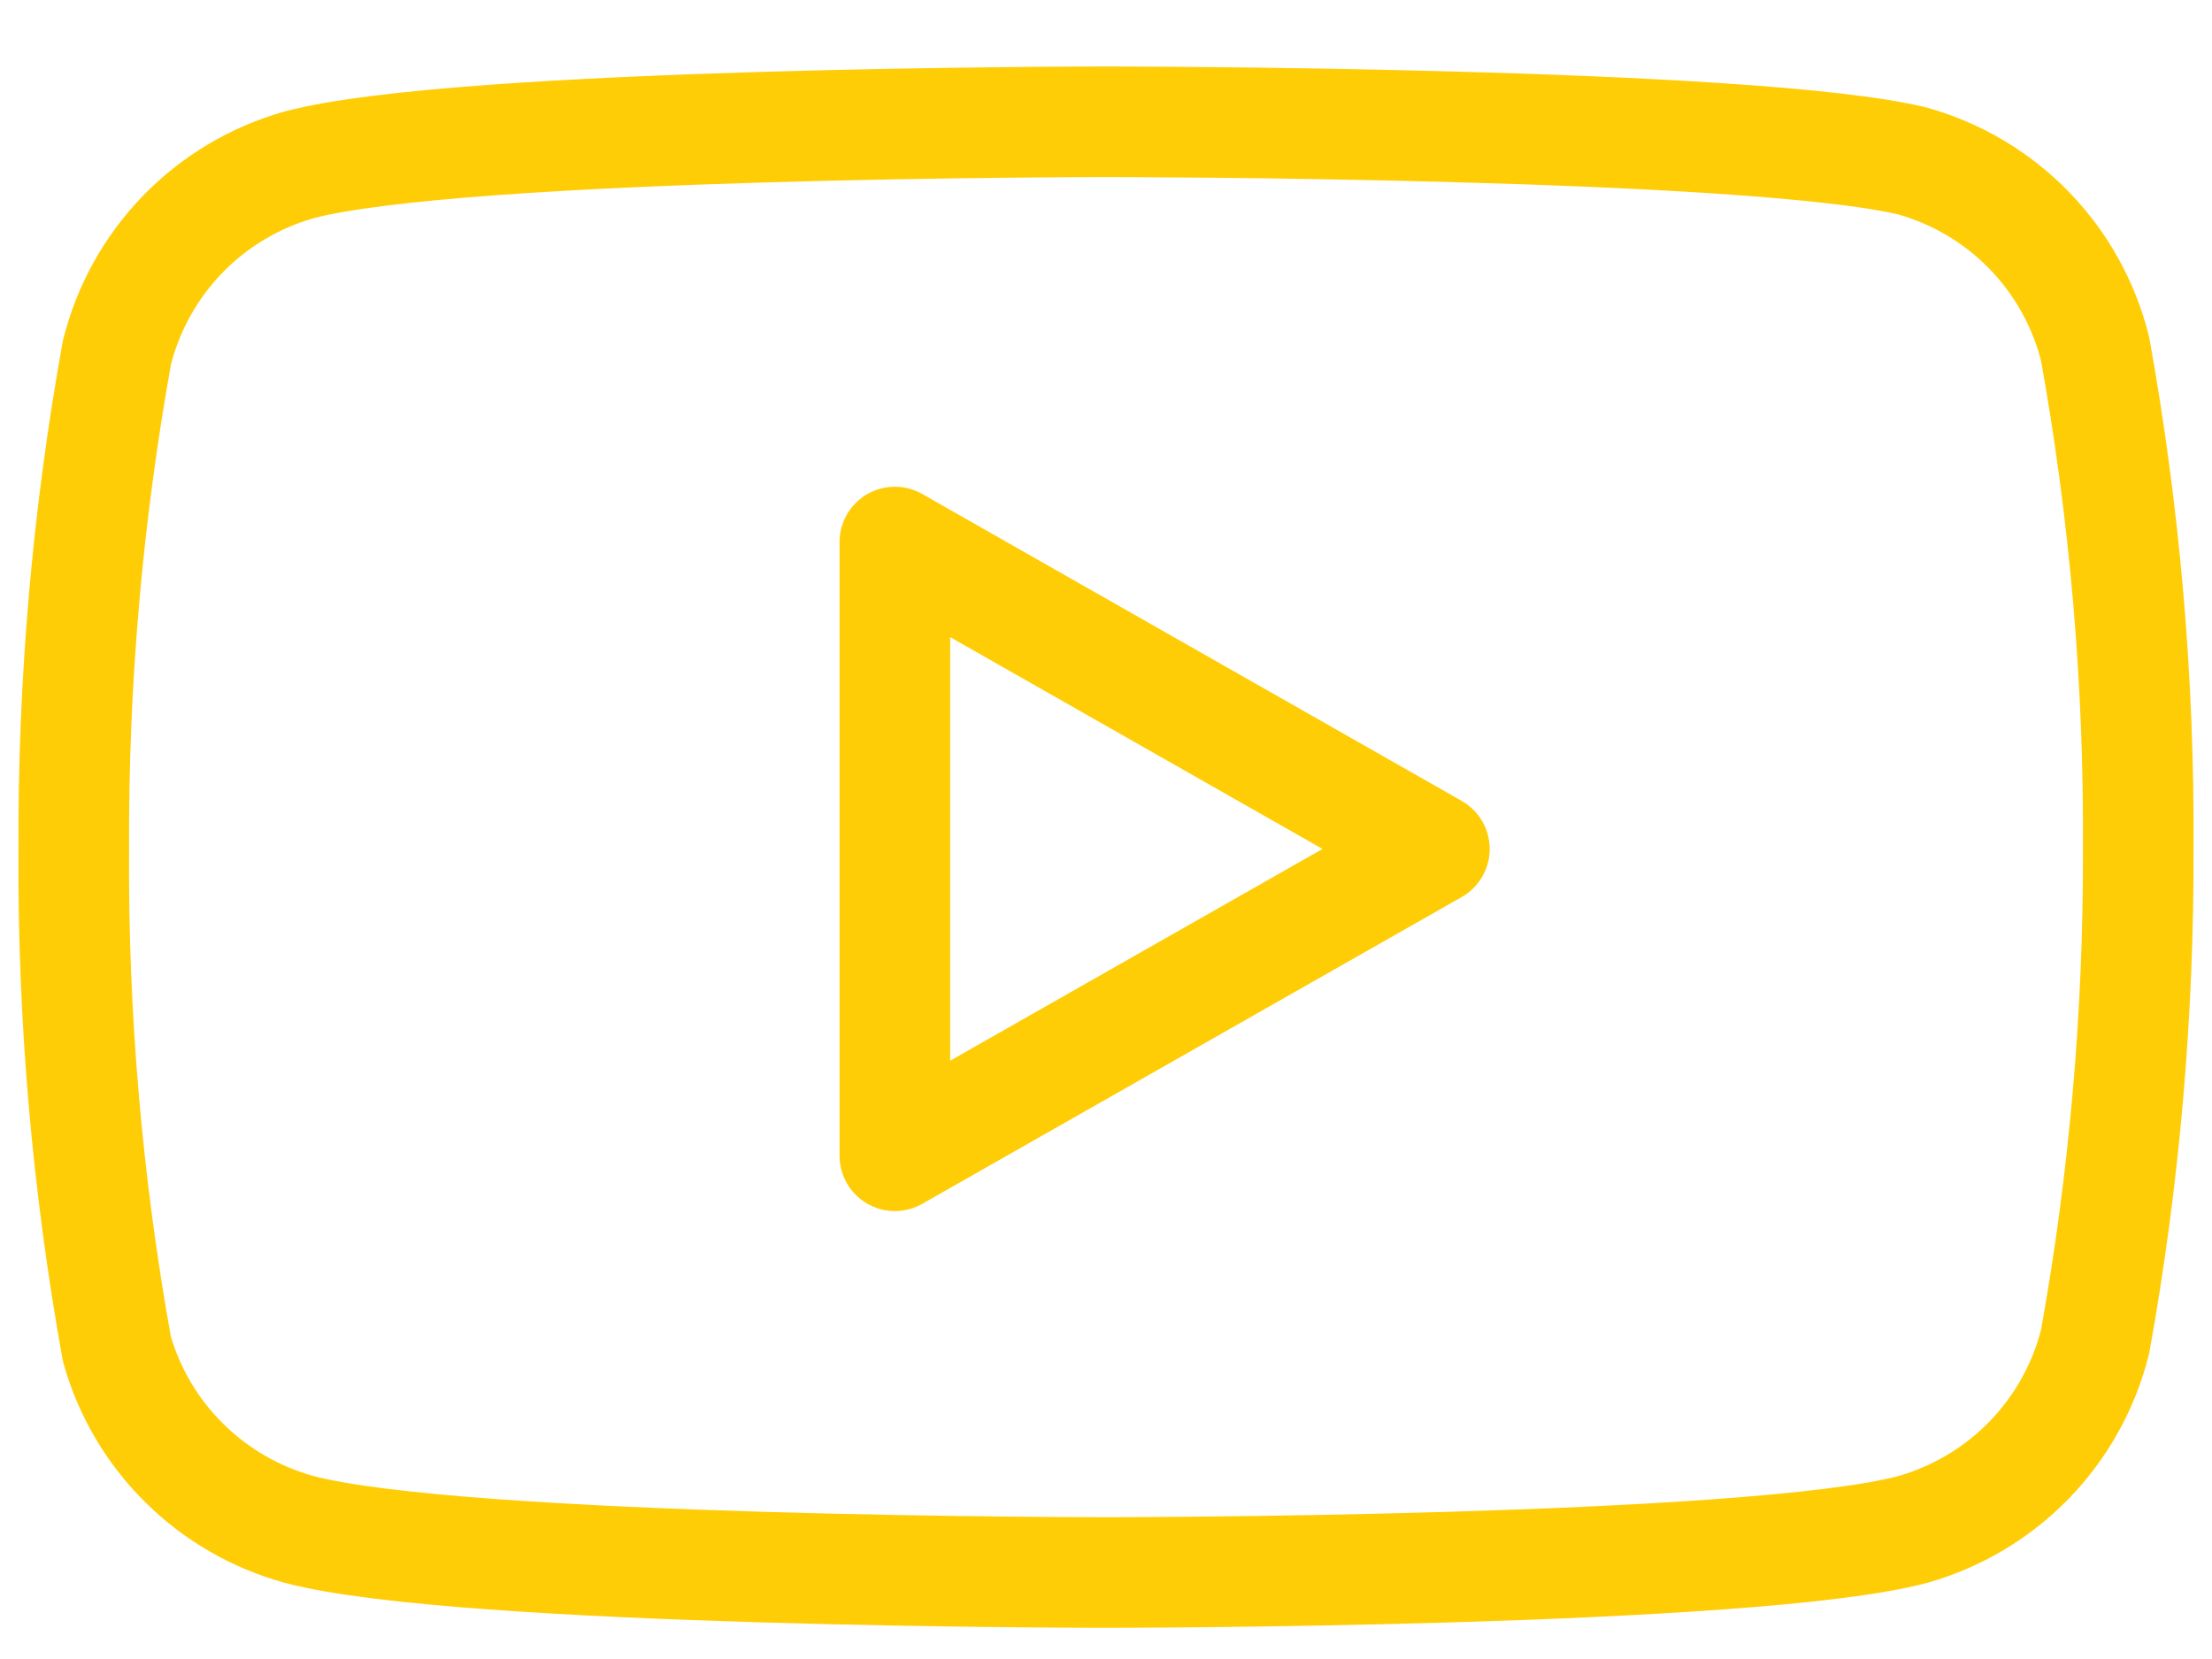
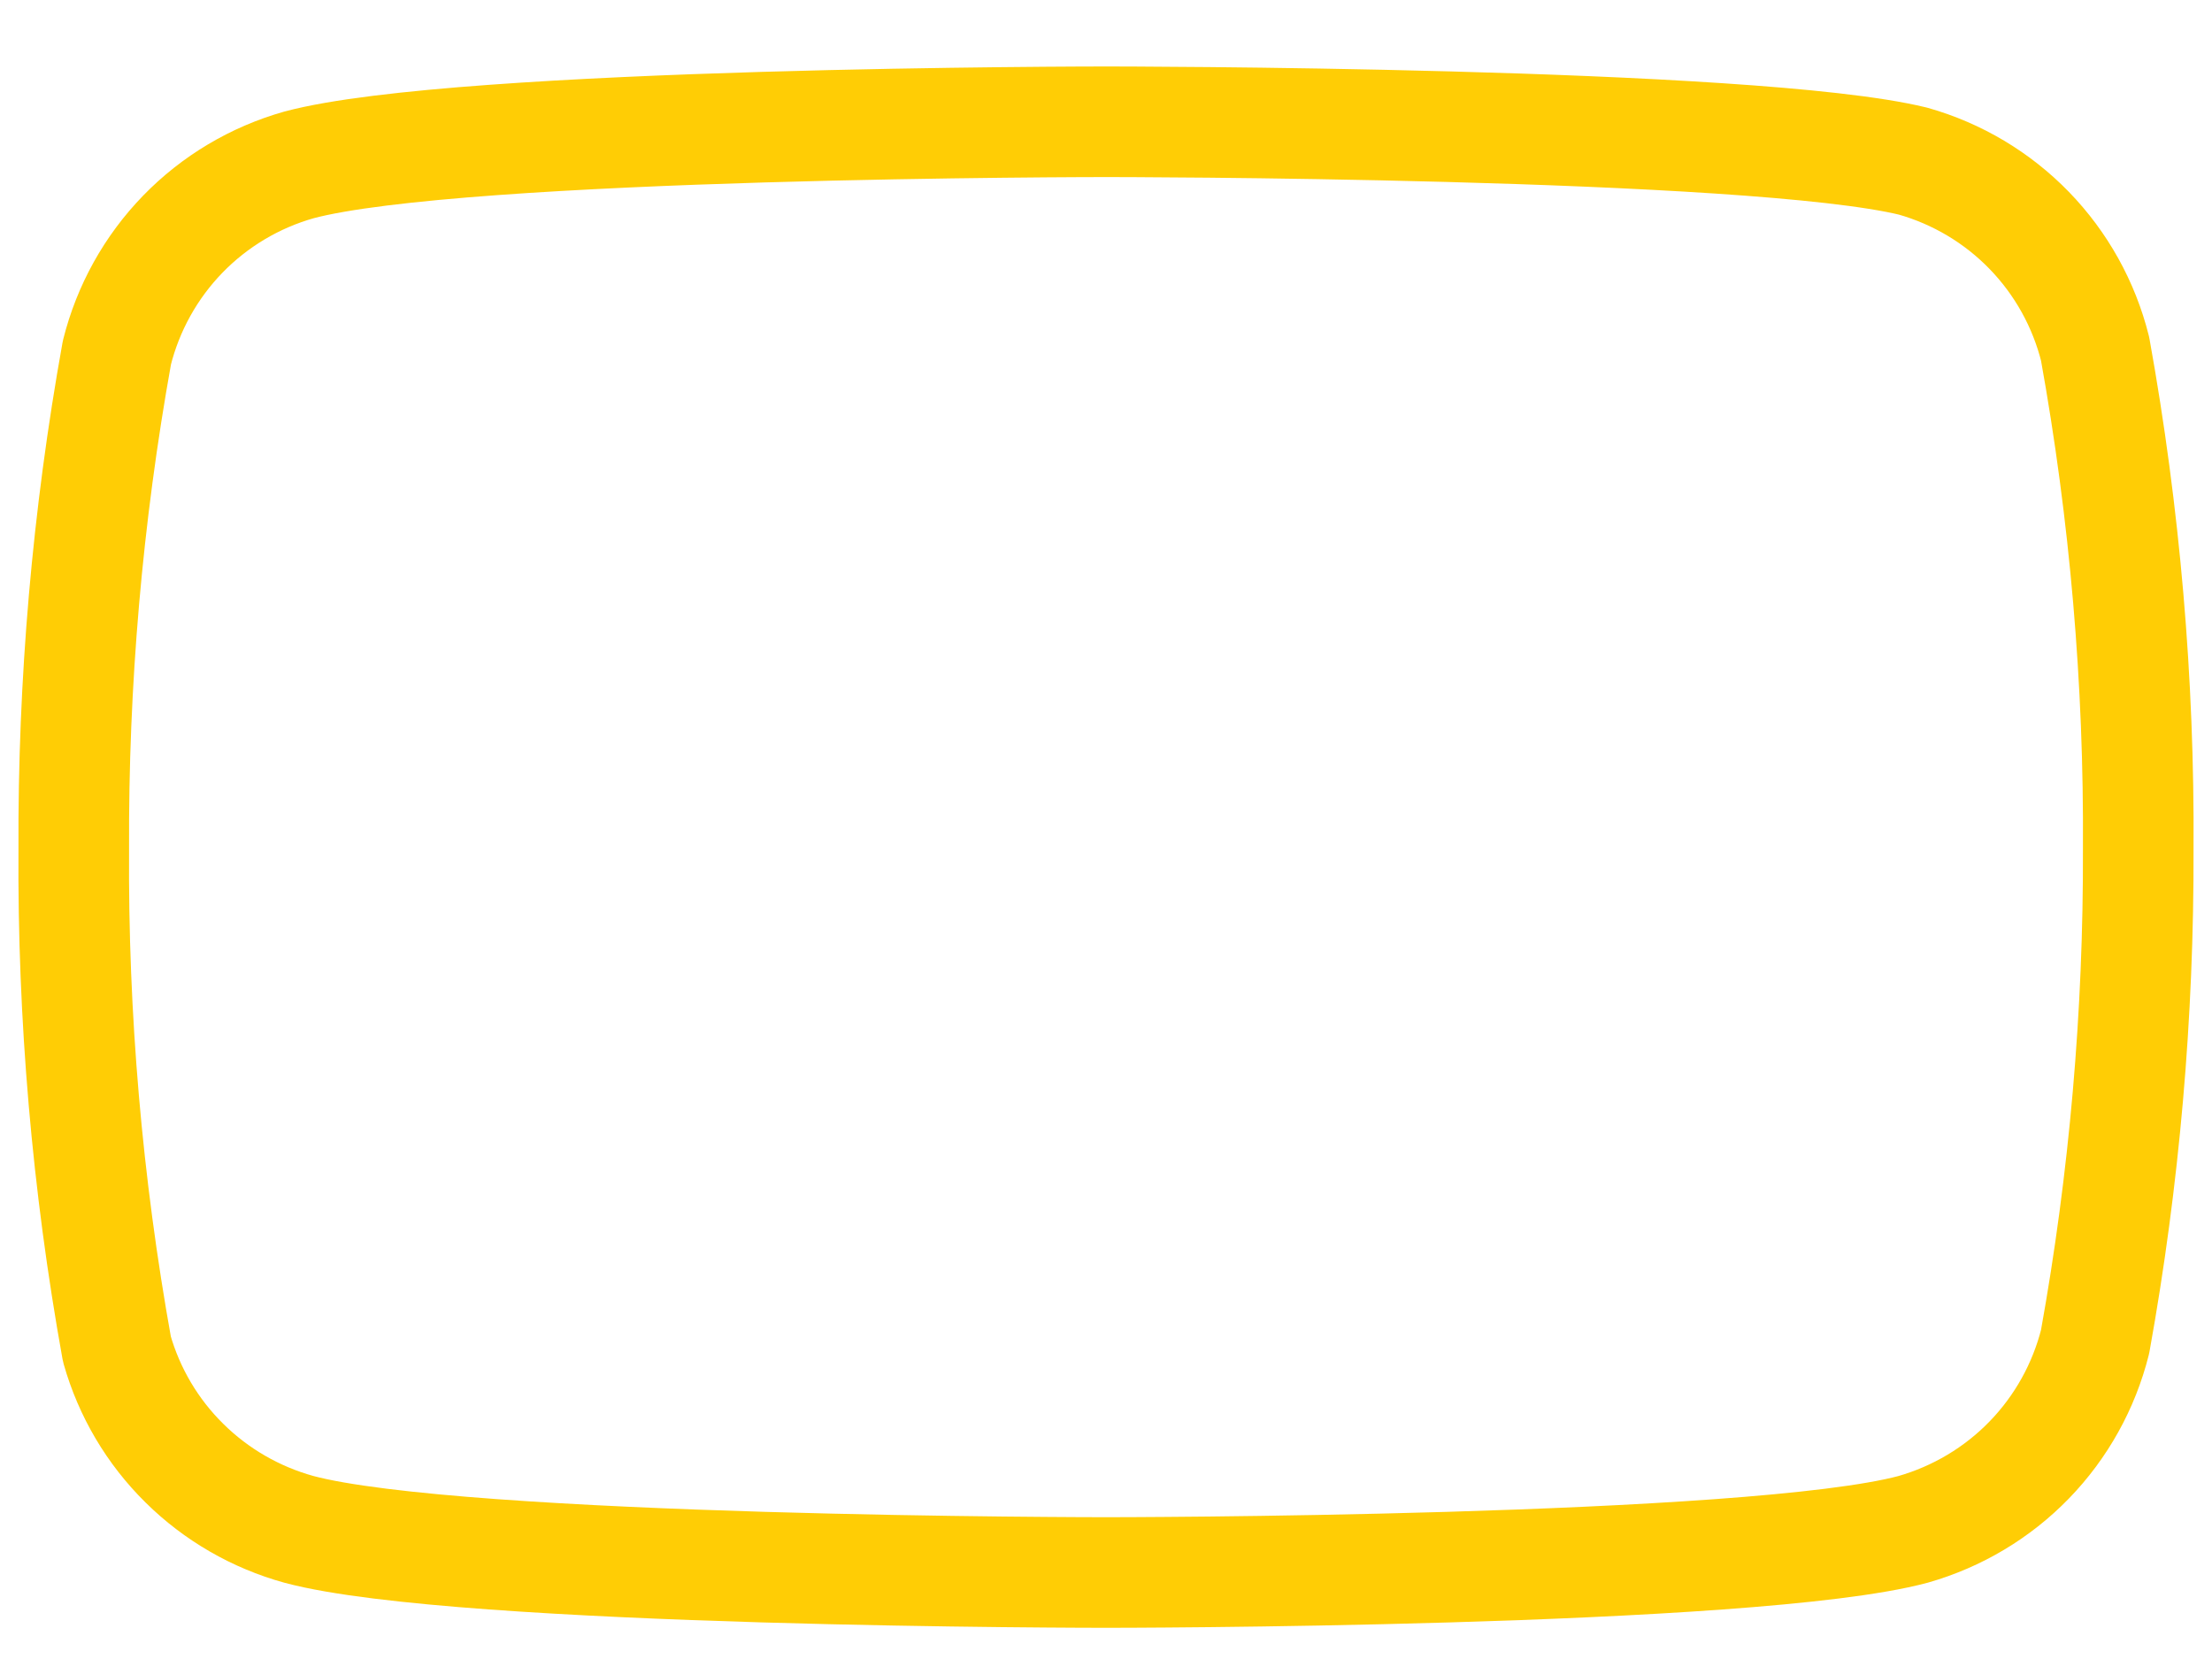
<svg xmlns="http://www.w3.org/2000/svg" width="20" height="15" viewBox="0 0 20 15" fill="none">
  <g id="Group 169">
-     <path id="Vector" d="M18.943 3.154C18.842 2.751 18.637 2.382 18.348 2.084C18.059 1.786 17.696 1.57 17.297 1.457C15.837 1.101 10 1.101 10 1.101C10 1.101 4.163 1.101 2.703 1.491C2.304 1.604 1.941 1.82 1.652 2.118C1.363 2.416 1.158 2.785 1.057 3.188C0.79 4.669 0.66 6.171 0.667 7.676C0.657 9.192 0.788 10.706 1.057 12.198C1.168 12.589 1.378 12.944 1.667 13.229C1.955 13.514 2.312 13.72 2.703 13.828C4.163 14.218 10 14.218 10 14.218C10 14.218 15.837 14.218 17.297 13.828C17.696 13.714 18.059 13.498 18.348 13.2C18.637 12.902 18.842 12.533 18.943 12.131C19.208 10.661 19.338 9.17 19.333 7.676C19.343 6.16 19.212 4.646 18.943 3.154V3.154Z" stroke="#FFCD05" stroke-linecap="round" stroke-linejoin="round" />
-     <path id="Vector_2" d="M8.091 10.45L12.969 7.676L8.091 4.901V10.45Z" stroke="#FFCD05" stroke-linecap="round" stroke-linejoin="round" />
+     <path id="Vector" d="M18.943 3.154C18.842 2.751 18.637 2.382 18.348 2.084C18.059 1.786 17.696 1.57 17.297 1.457C15.837 1.101 10 1.101 10 1.101C10 1.101 4.163 1.101 2.703 1.491C2.304 1.604 1.941 1.82 1.652 2.118C1.363 2.416 1.158 2.785 1.057 3.188C0.79 4.669 0.66 6.171 0.667 7.676C0.657 9.192 0.788 10.706 1.057 12.198C1.168 12.589 1.378 12.944 1.667 13.229C1.955 13.514 2.312 13.72 2.703 13.828C4.163 14.218 10 14.218 10 14.218C10 14.218 15.837 14.218 17.297 13.828C17.696 13.714 18.059 13.498 18.348 13.2C18.637 12.902 18.842 12.533 18.943 12.131C19.208 10.661 19.338 9.17 19.333 7.676C19.343 6.16 19.212 4.646 18.943 3.154V3.154" stroke="#FFCD05" stroke-linecap="round" stroke-linejoin="round" />
  </g>
</svg>